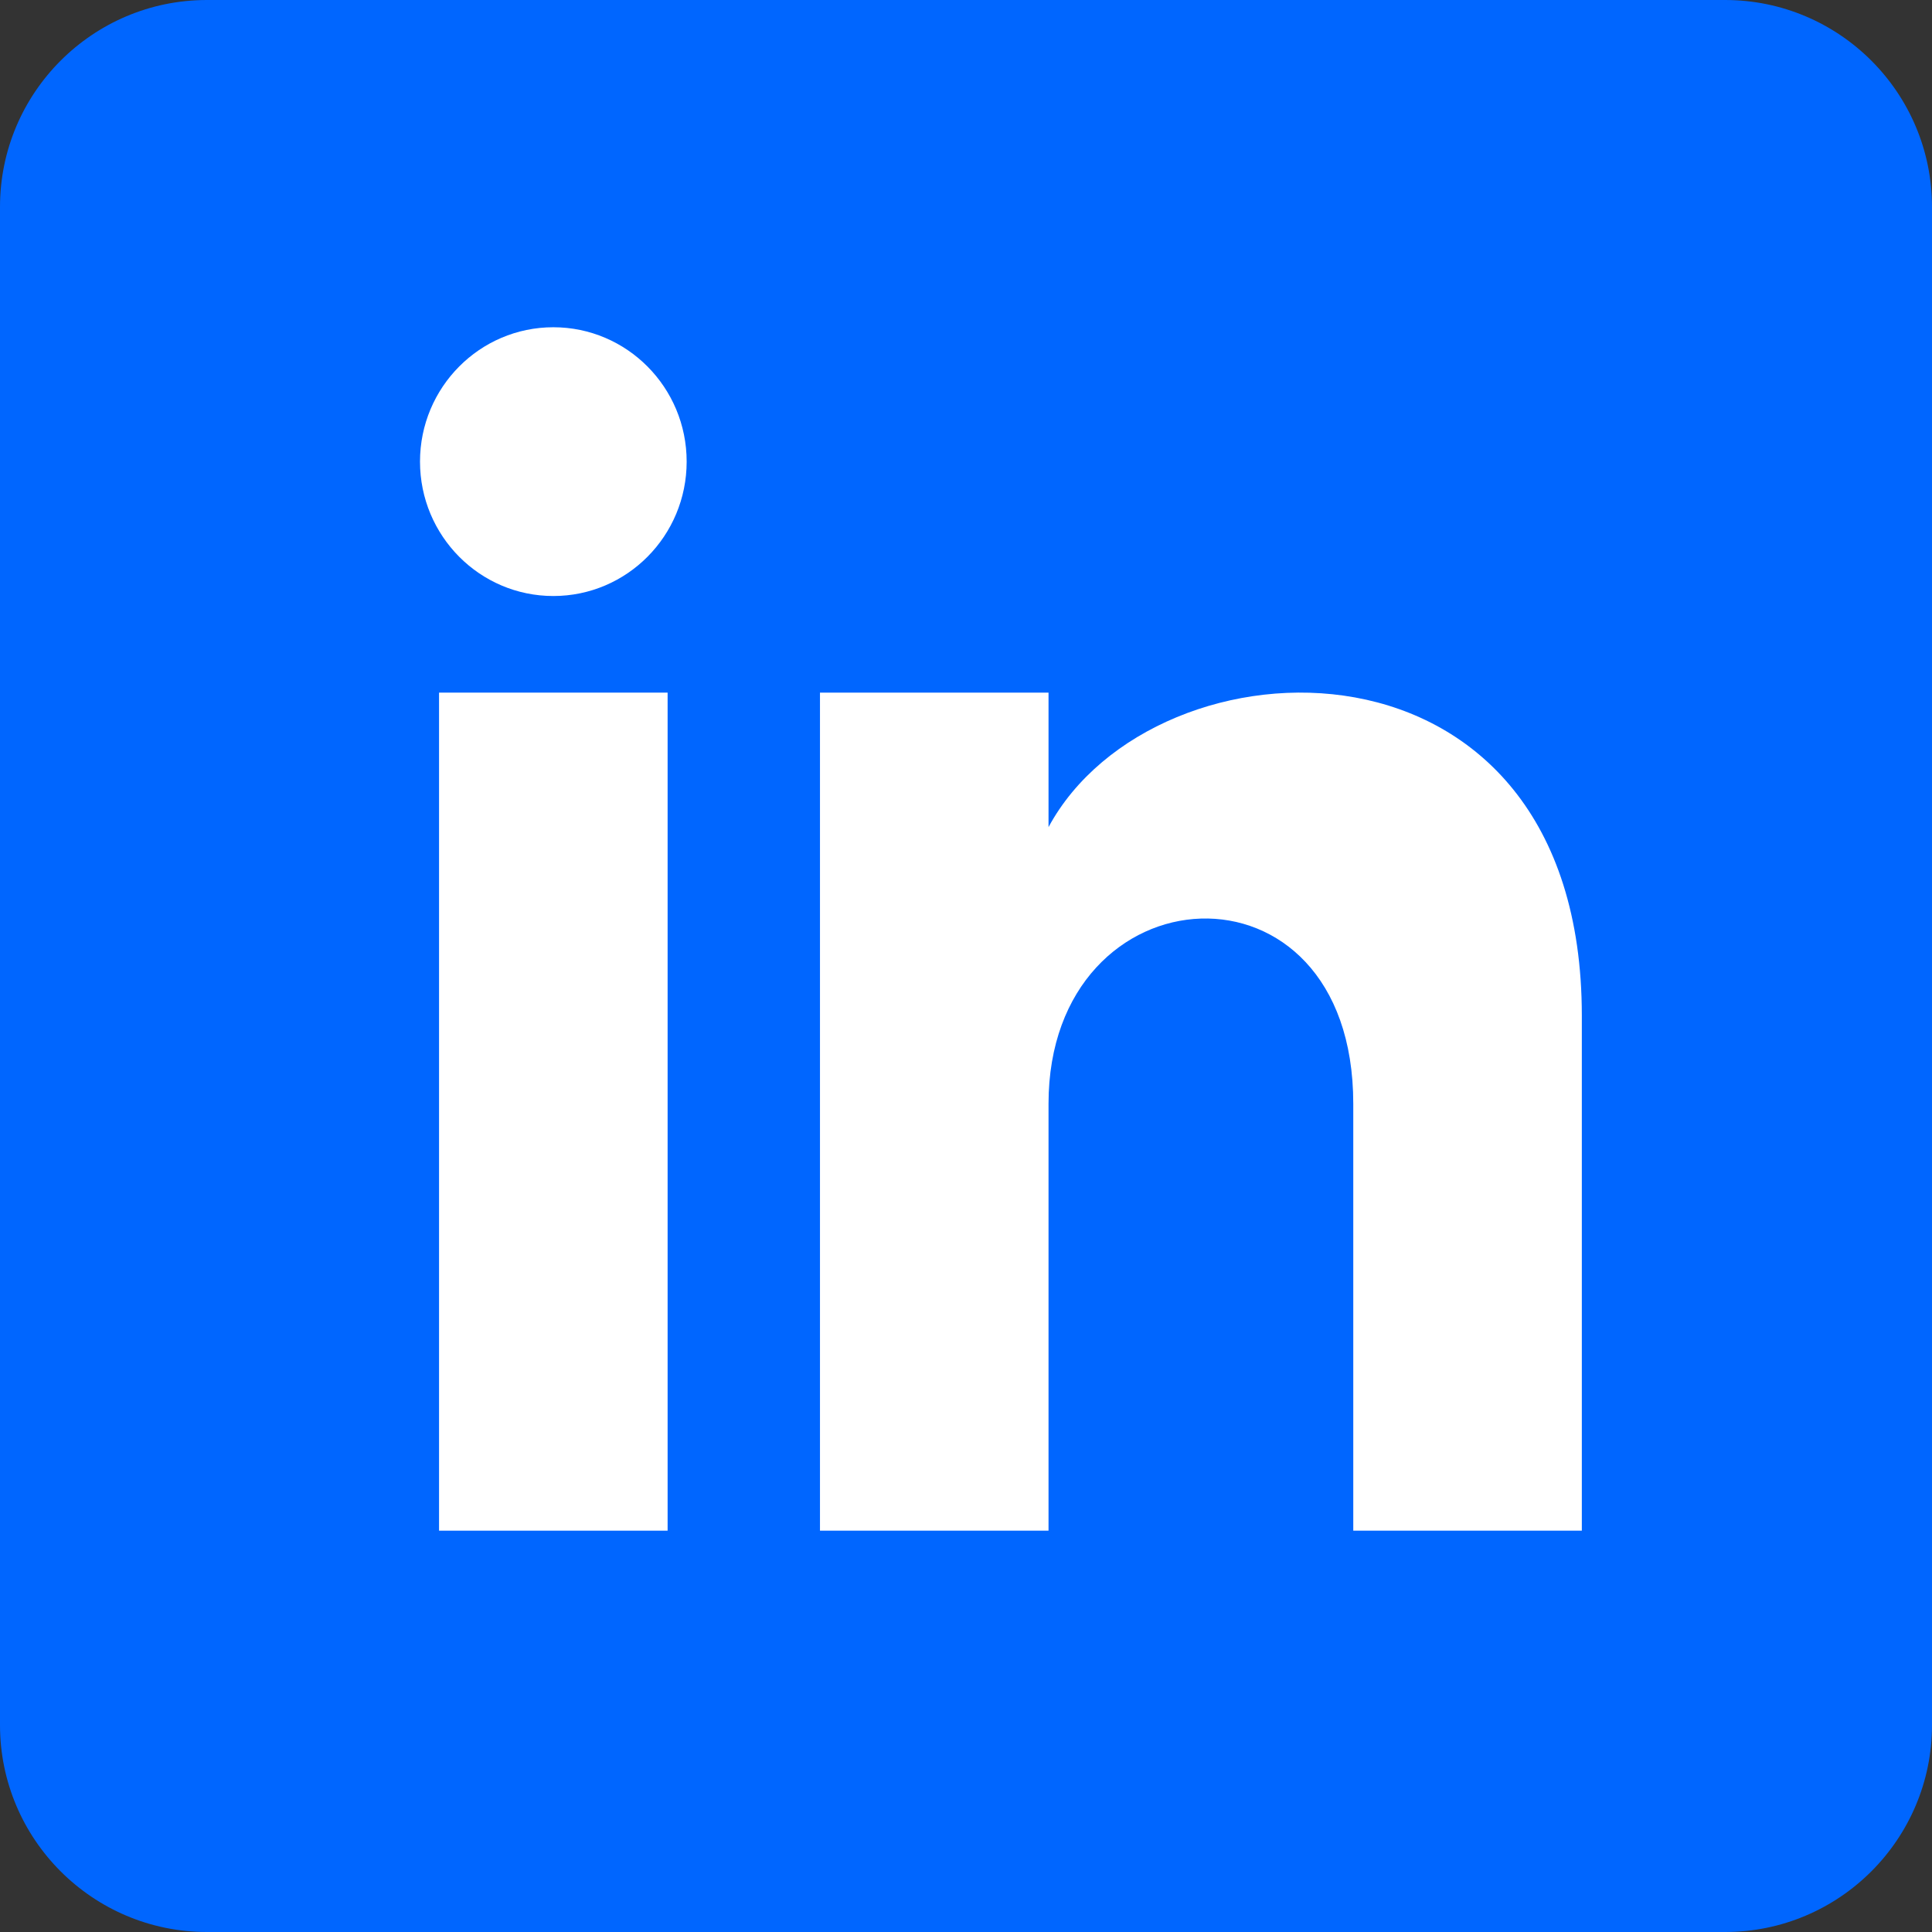
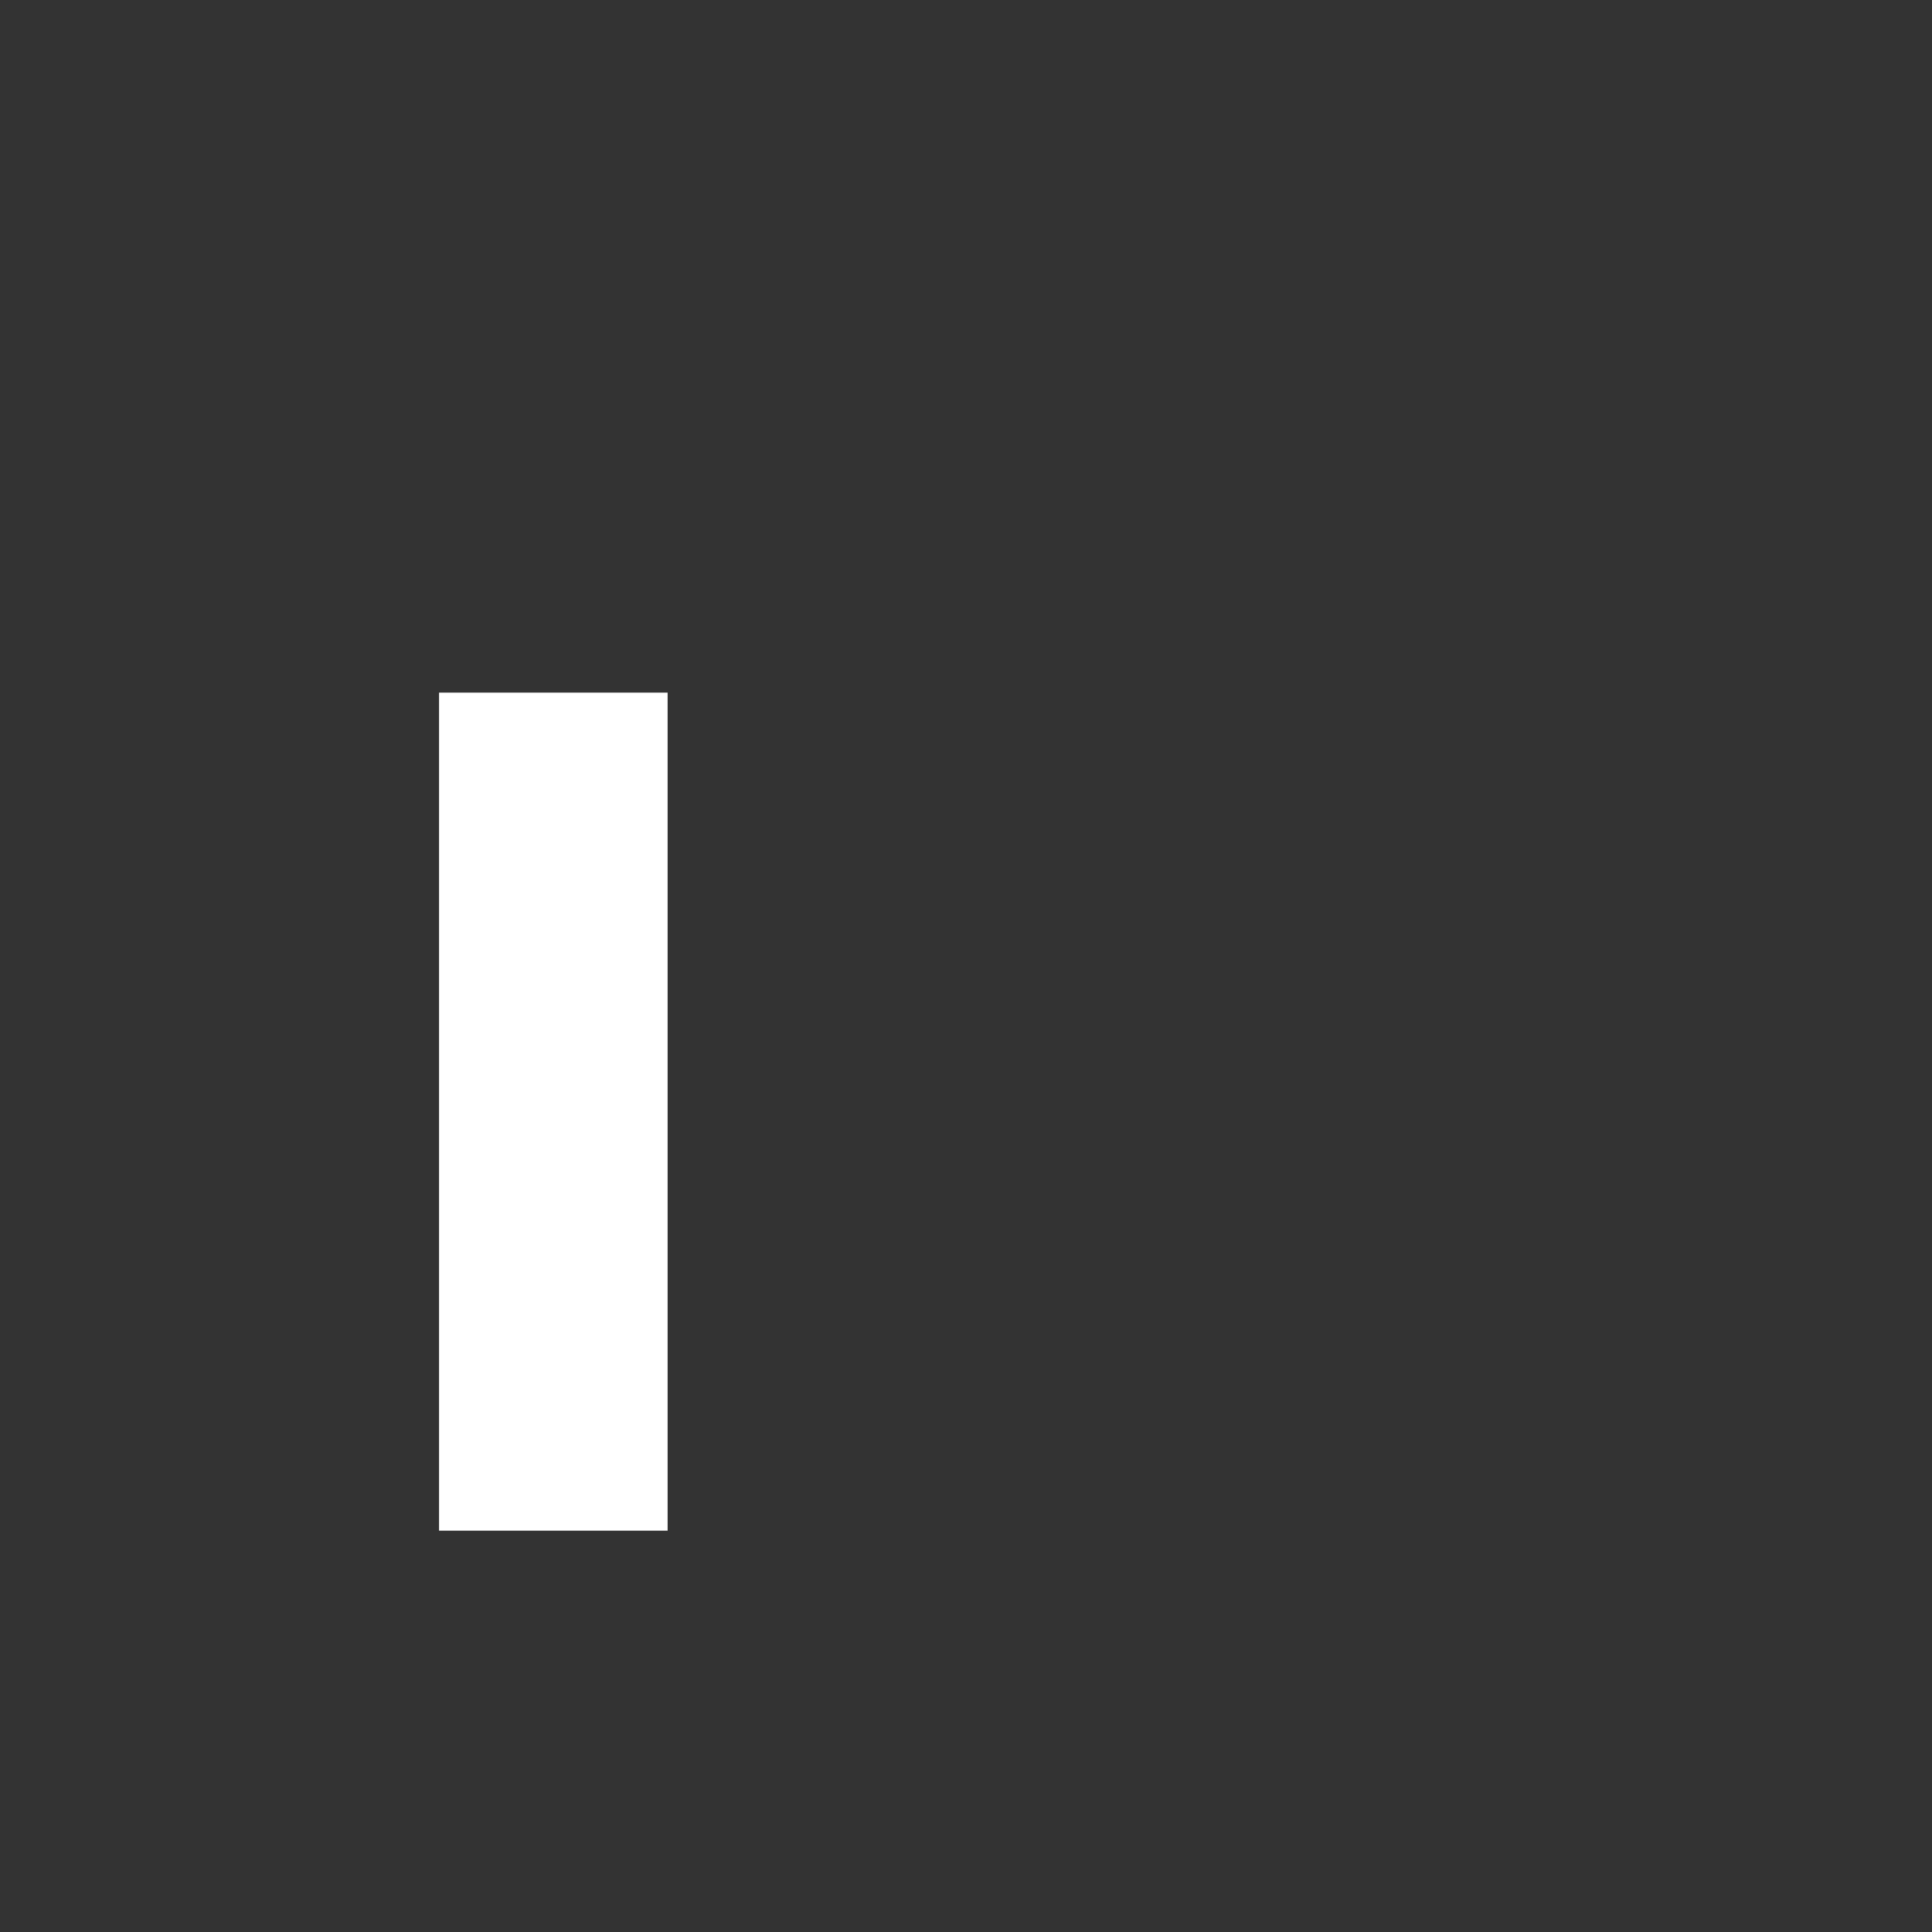
<svg xmlns="http://www.w3.org/2000/svg" version="1.1" id="Livello_1" focusable="false" x="0px" y="0px" width="590.011px" height="590.011px" viewBox="126.51 3.205 590.011 590.011" enable-background="new 126.51 3.205 590.011 590.011" xml:space="preserve">
  <rect x="126.51" y="3.205" width="590.011" height="590.011" fill="#333333" stroke="none" />
-   <path fill="#0066FF" d="M653.304,3.205H189.726c-34.9,0-63.216,28.315-63.216,63.216V530c0,34.899,28.315,63.216,63.216,63.216  h463.578c34.9,0,63.217-28.315,63.217-63.216V66.421C716.521,31.521,688.205,3.205,653.304,3.205z" />
  <rect x="260.591" y="214.725" fill="#FFFFFF" width="69.799" height="255.928" />
-   <path fill="#FFFFFF" d="M295.491,185.222c-22.471,0-40.716-18.382-40.716-41.046c0-22.653,18.246-41.032,40.716-41.032  c22.47,0,40.716,18.379,40.716,41.032C336.207,166.839,317.985,185.222,295.491,185.222z" />
-   <path fill="#FFFFFF" d="M609.583,470.653h-69.799V340.282c0-78.376-93.066-72.436-93.066,0v130.371h-69.796V214.725h69.796v41.066  c32.494-60.164,162.865-64.616,162.865,57.611V470.653z" />
</svg>